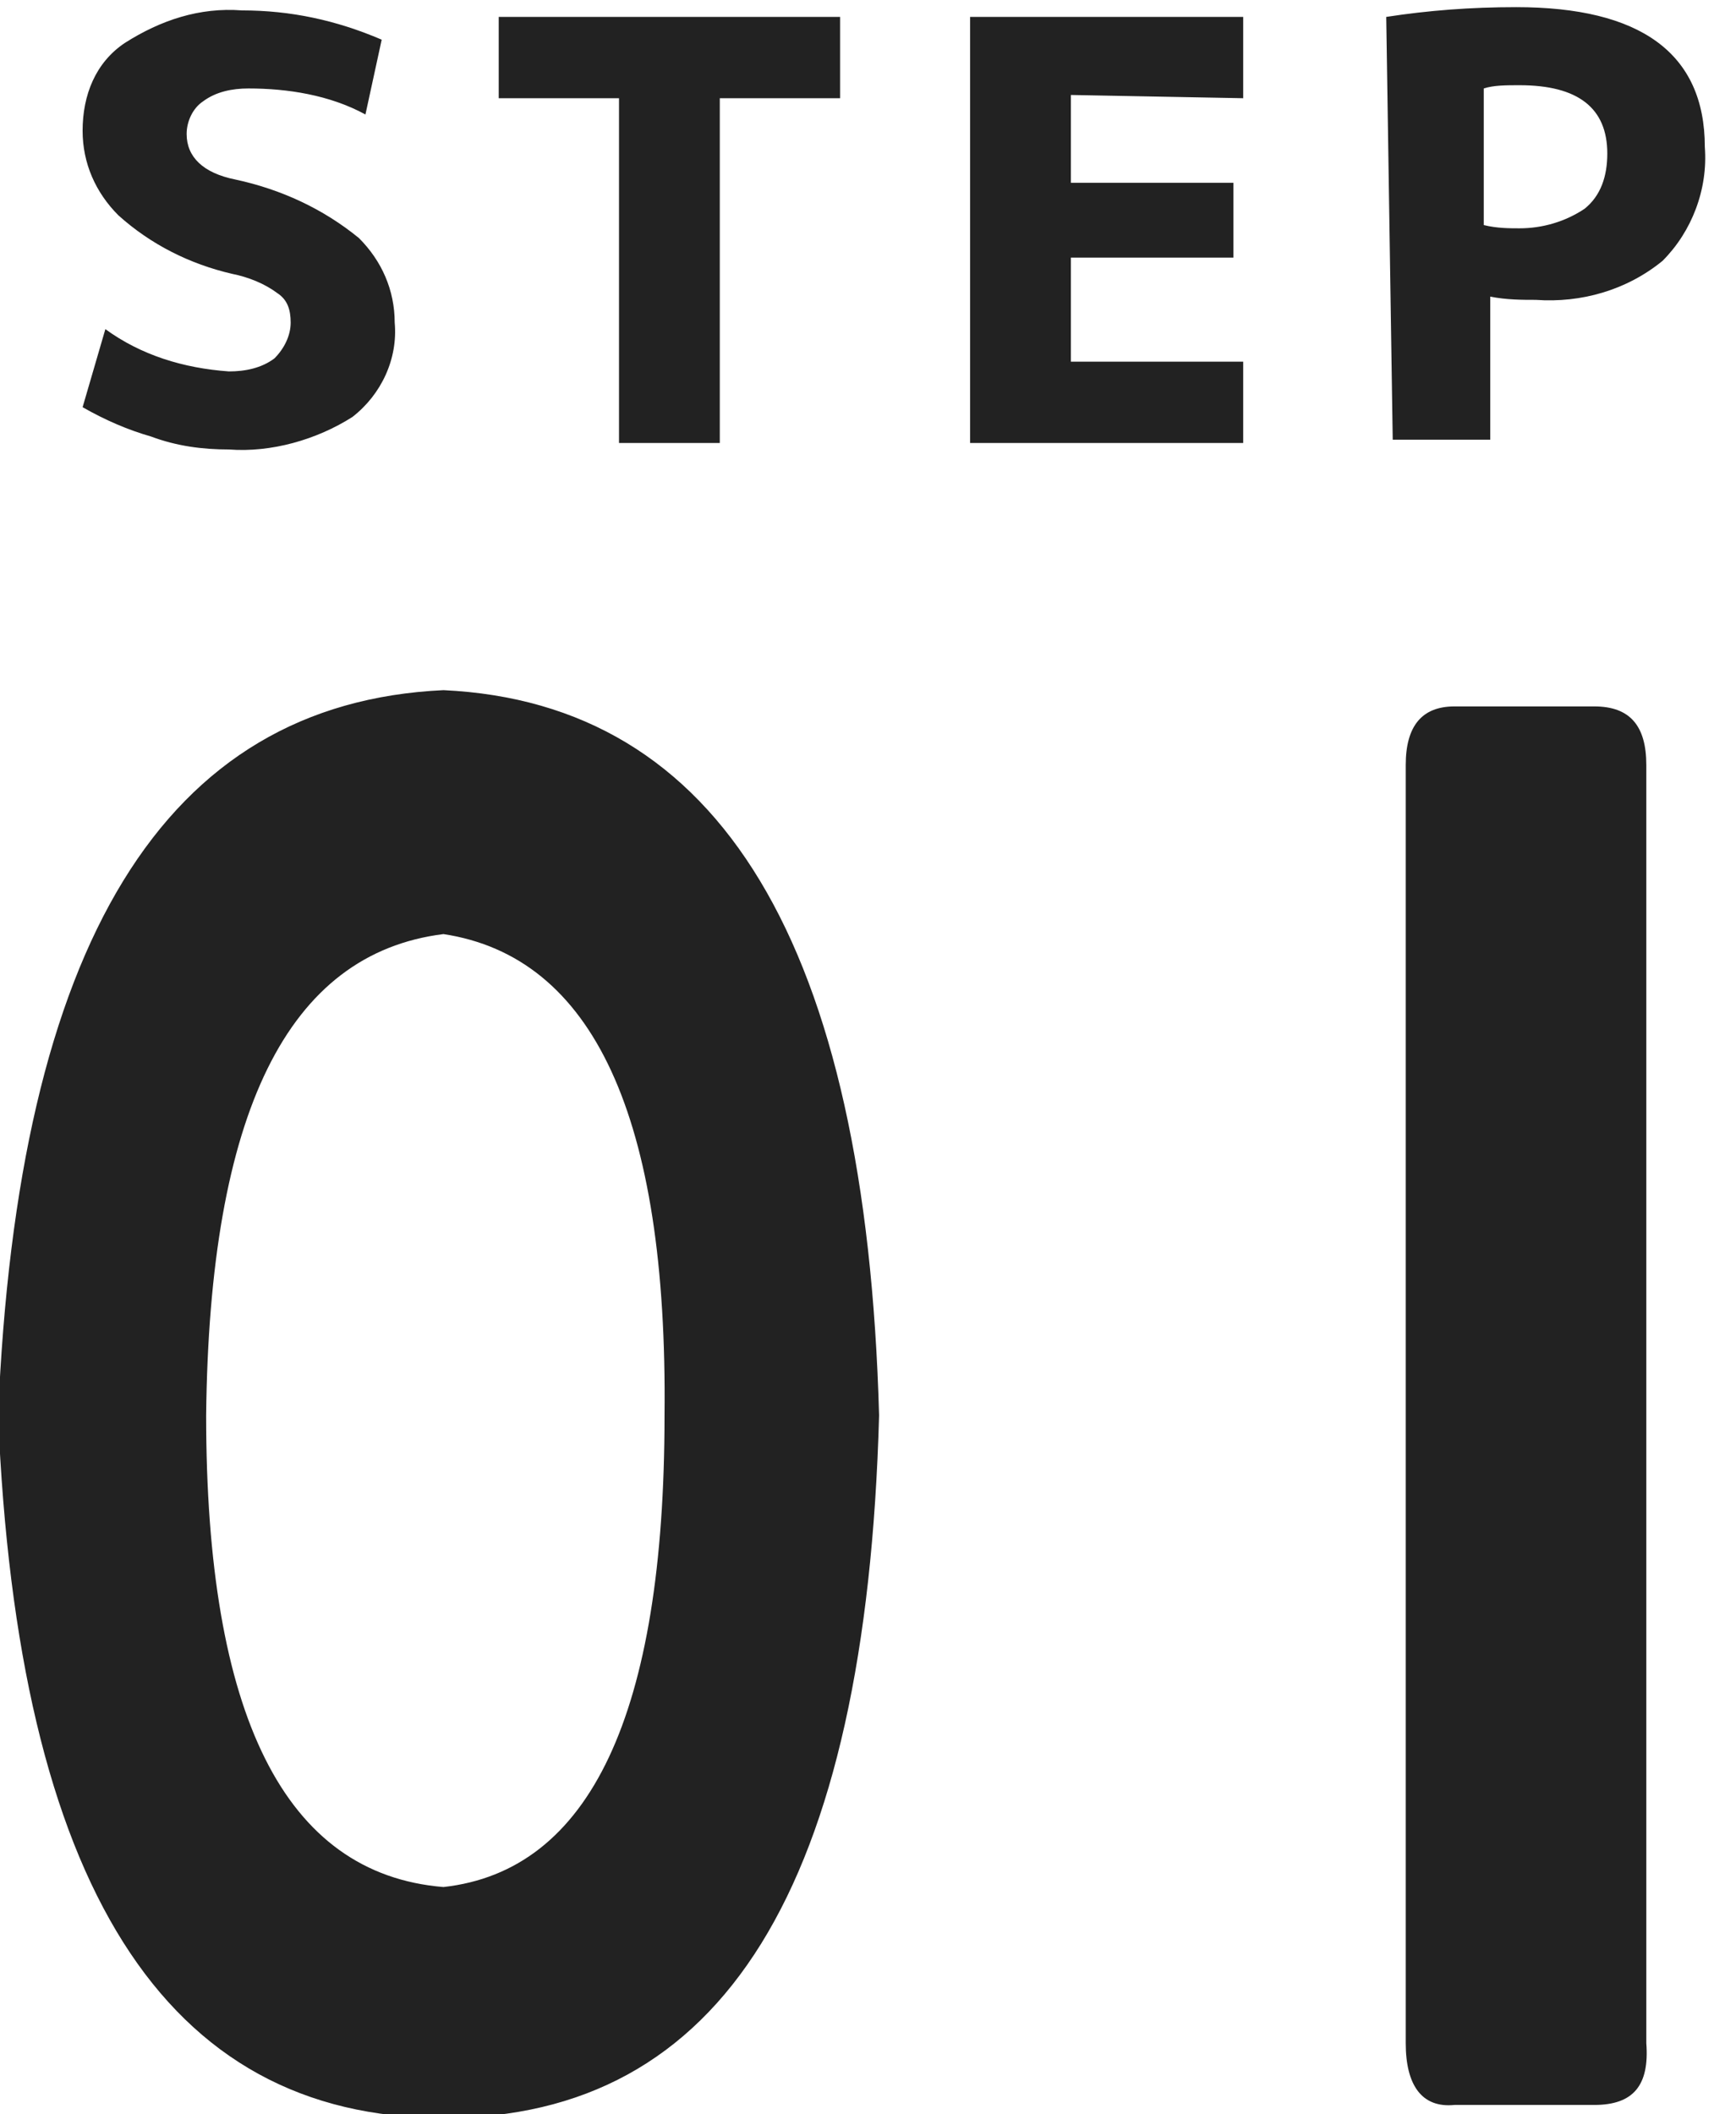
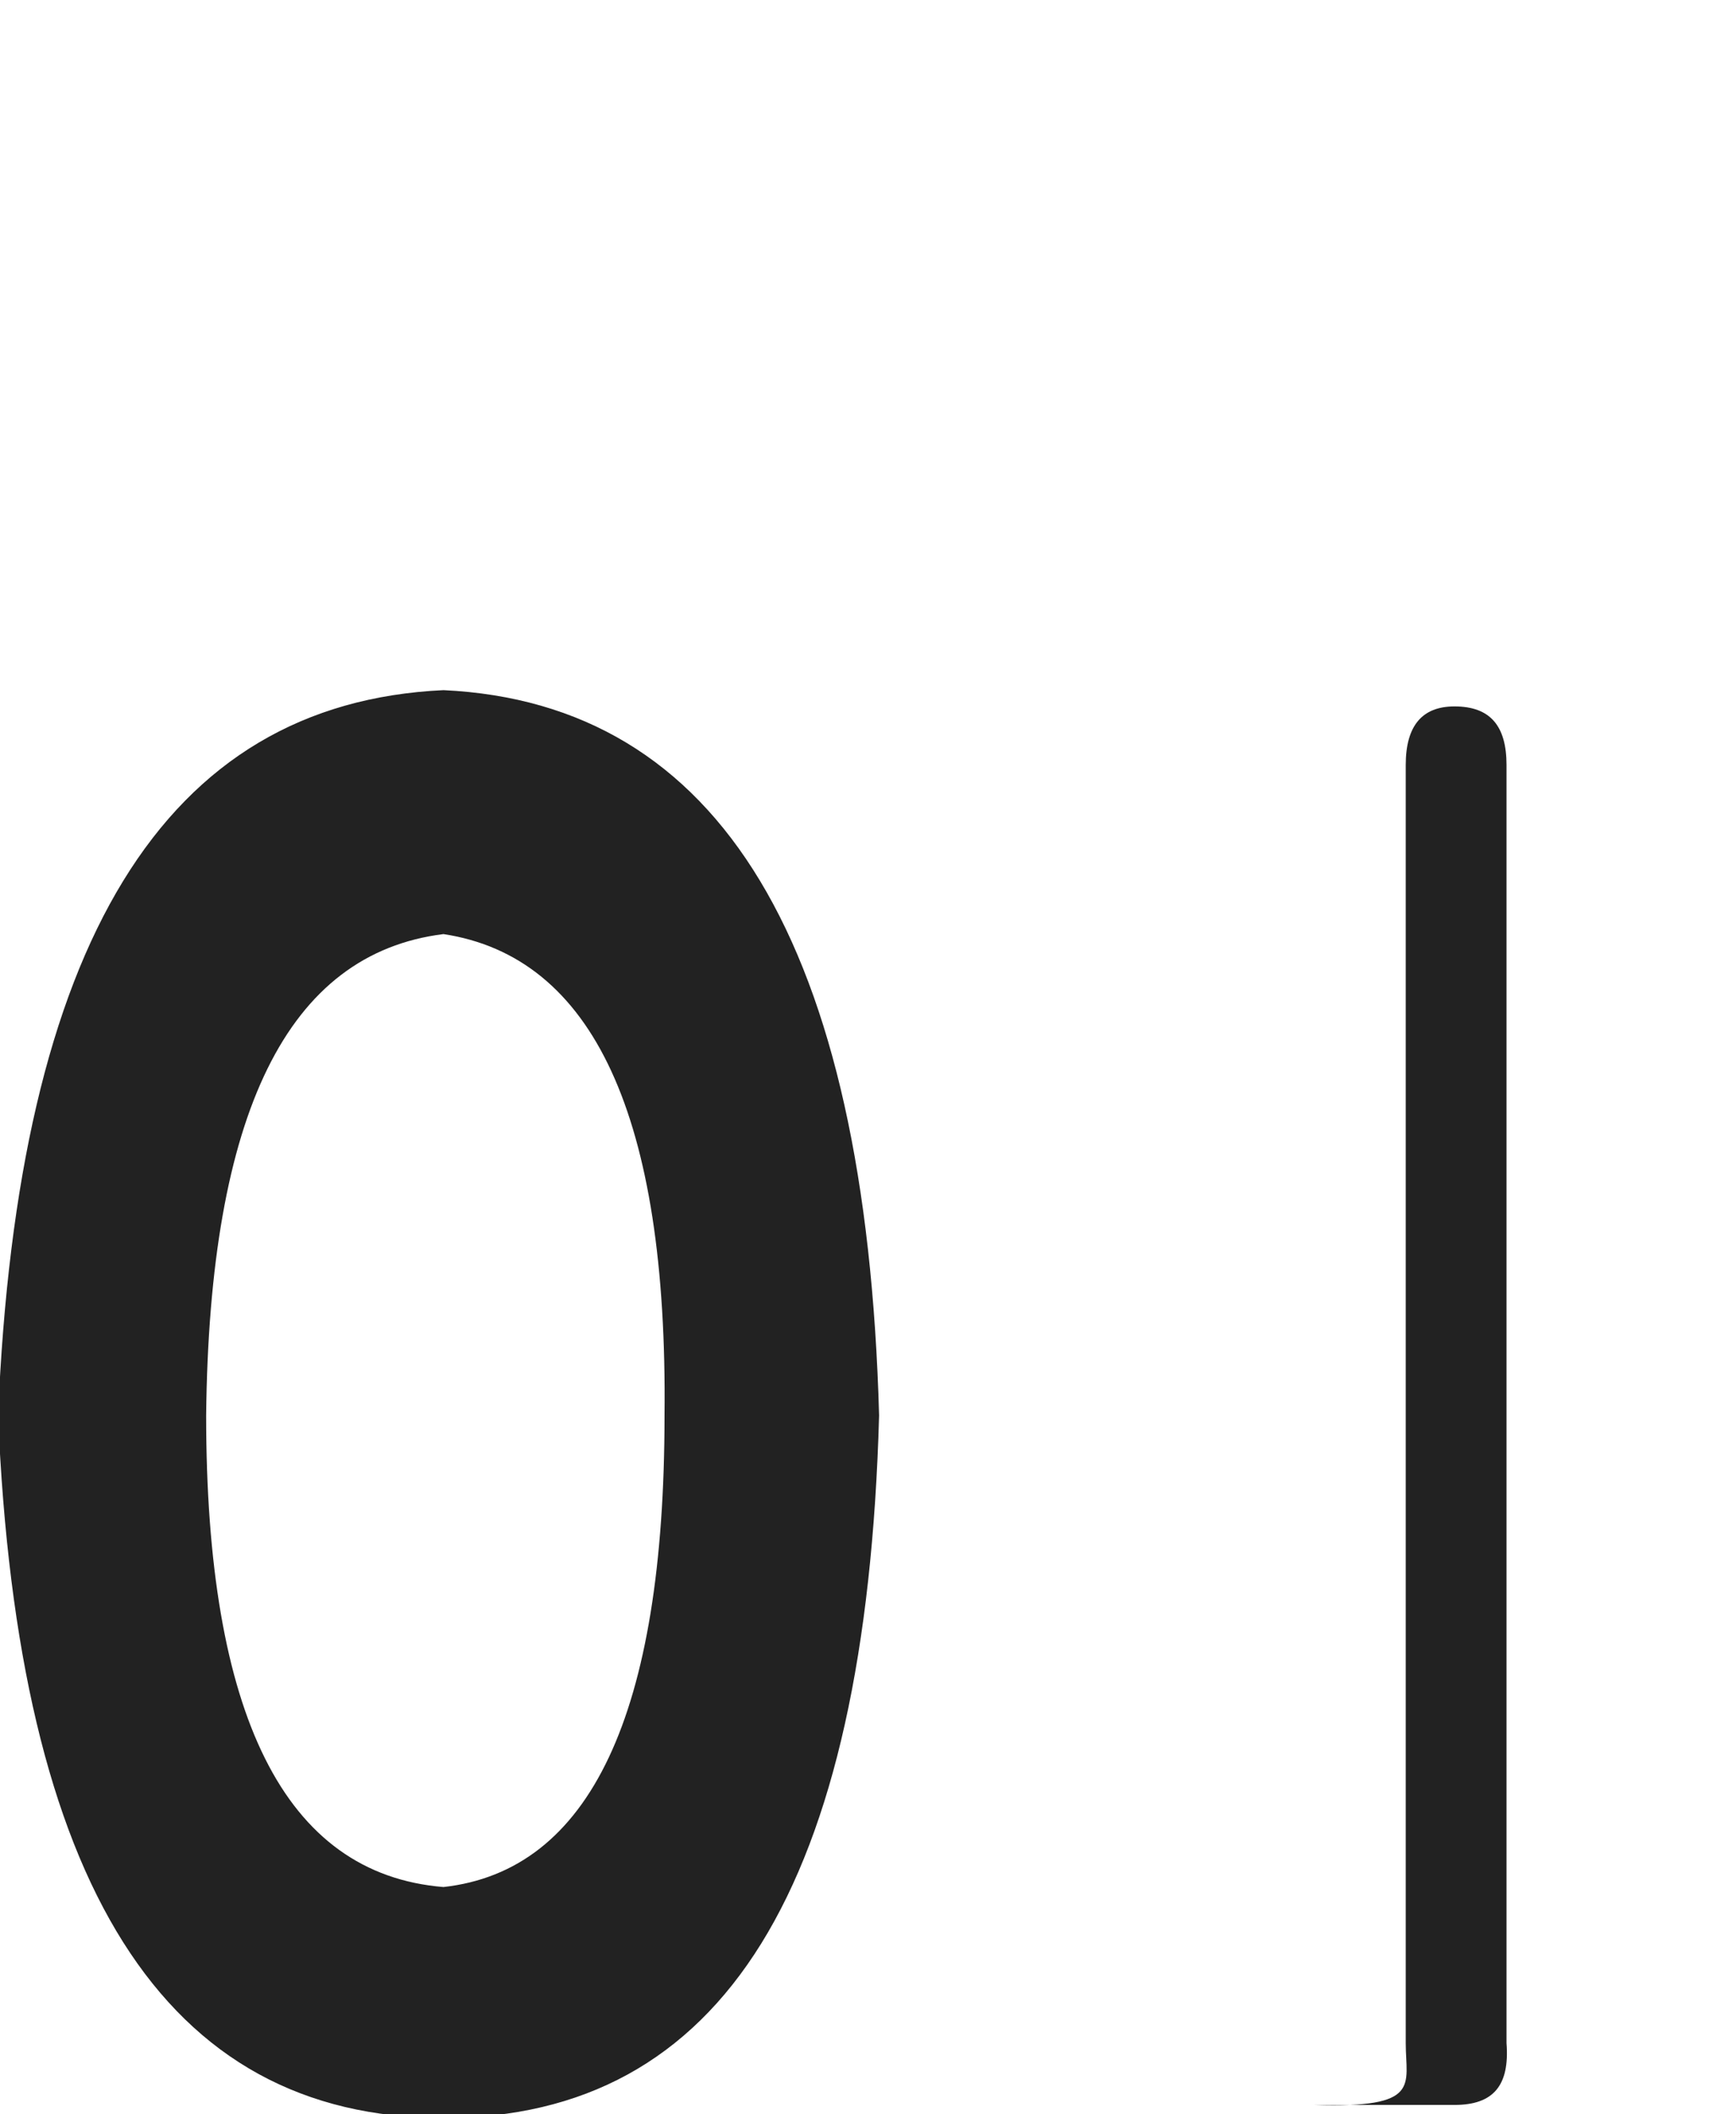
<svg xmlns="http://www.w3.org/2000/svg" version="1.1" id="レイヤー_1" x="0px" y="0px" viewBox="0 0 53.4 65" style="enable-background:new 0 0 53.4 65;" xml:space="preserve">
  <style type="text/css">
	.st0{fill:#222222;}
</style>
  <g id="flwo-num-1" transform="translate(-495.959 -1894.18)">
-     <path id="パス_2631" class="st0" d="M509.6,1915.4c8.5,0.4,13,7.8,13.4,22.3c-0.4,14.5-4.8,21.6-13.4,21.6s-13.1-7.2-13.7-21.6   C496.5,1923.2,501,1915.8,509.6,1915.4z M509.6,1922.9c-4.8,0.6-7.2,5.5-7.3,14.8c0,9.2,2.4,14.1,7.3,14.5   c4.5-0.5,6.8-5.3,6.8-14.5C516.5,1928.5,514.2,1923.6,509.6,1922.9z M539.2,1957v-39.3c0-1.2,0.5-1.8,1.5-1.8h4.3   c1.1,0,1.6,0.6,1.6,1.8v39.3c0.1,1.3-0.4,1.9-1.6,1.9h-4.3C539.7,1959,539.2,1958.3,539.2,1957z" />
-     <path id="パス_2632" class="st0" d="M507.2,1897.7c-1.1-0.6-2.4-0.8-3.6-0.8c-0.5,0-1,0.1-1.4,0.4c-0.3,0.2-0.5,0.6-0.5,1   c0,0.7,0.5,1.2,1.5,1.4c1.4,0.3,2.7,0.9,3.8,1.8c0.7,0.7,1.1,1.6,1.1,2.6c0.1,1.1-0.4,2.2-1.3,2.9c-1.1,0.7-2.5,1.1-3.8,1   c-0.8,0-1.6-0.1-2.4-0.4c-0.7-0.2-1.4-0.5-2.1-0.9l0.7-2.4c1.1,0.8,2.4,1.2,3.8,1.3c0.5,0,1-0.1,1.4-0.4c0.3-0.3,0.5-0.7,0.5-1.1   s-0.1-0.7-0.4-0.9c-0.4-0.3-0.9-0.5-1.4-0.6c-1.3-0.3-2.5-0.9-3.5-1.8c-0.7-0.7-1.1-1.6-1.1-2.6c0-1.1,0.4-2.1,1.3-2.7   c1.1-0.7,2.3-1.1,3.6-1c1.5,0,2.9,0.3,4.3,0.9L507.2,1897.7z M521.8,1894.7v2.5h-3.7v10.6H515v-10.6h-3.7v-2.5H521.8z    M528.9,1897.1v2.7h5v2.3h-5v3.2h5.3v2.5h-8.4v-13.1h8.4v2.5L528.9,1897.1L528.9,1897.1z M538.6,1894.7c1.3-0.2,2.6-0.3,4-0.3   c3.8,0,5.8,1.4,5.8,4.3c0.1,1.3-0.4,2.6-1.3,3.5c-1.1,0.9-2.5,1.3-3.9,1.2c-0.4,0-0.9,0-1.4-0.1v4.4h-3L538.6,1894.7z    M541.6,1901.1c0.4,0.1,0.8,0.1,1.1,0.1c0.7,0,1.4-0.2,2-0.6c0.5-0.4,0.7-1,0.7-1.7c0-1.4-0.9-2.1-2.7-2.1c-0.4,0-0.8,0-1.1,0.1   V1901.1z" />
+     <path id="パス_2631" class="st0" d="M509.6,1915.4c8.5,0.4,13,7.8,13.4,22.3c-0.4,14.5-4.8,21.6-13.4,21.6s-13.1-7.2-13.7-21.6   C496.5,1923.2,501,1915.8,509.6,1915.4z M509.6,1922.9c-4.8,0.6-7.2,5.5-7.3,14.8c0,9.2,2.4,14.1,7.3,14.5   c4.5-0.5,6.8-5.3,6.8-14.5C516.5,1928.5,514.2,1923.6,509.6,1922.9z M539.2,1957v-39.3c0-1.2,0.5-1.8,1.5-1.8c1.1,0,1.6,0.6,1.6,1.8v39.3c0.1,1.3-0.4,1.9-1.6,1.9h-4.3C539.7,1959,539.2,1958.3,539.2,1957z" />
  </g>
</svg>